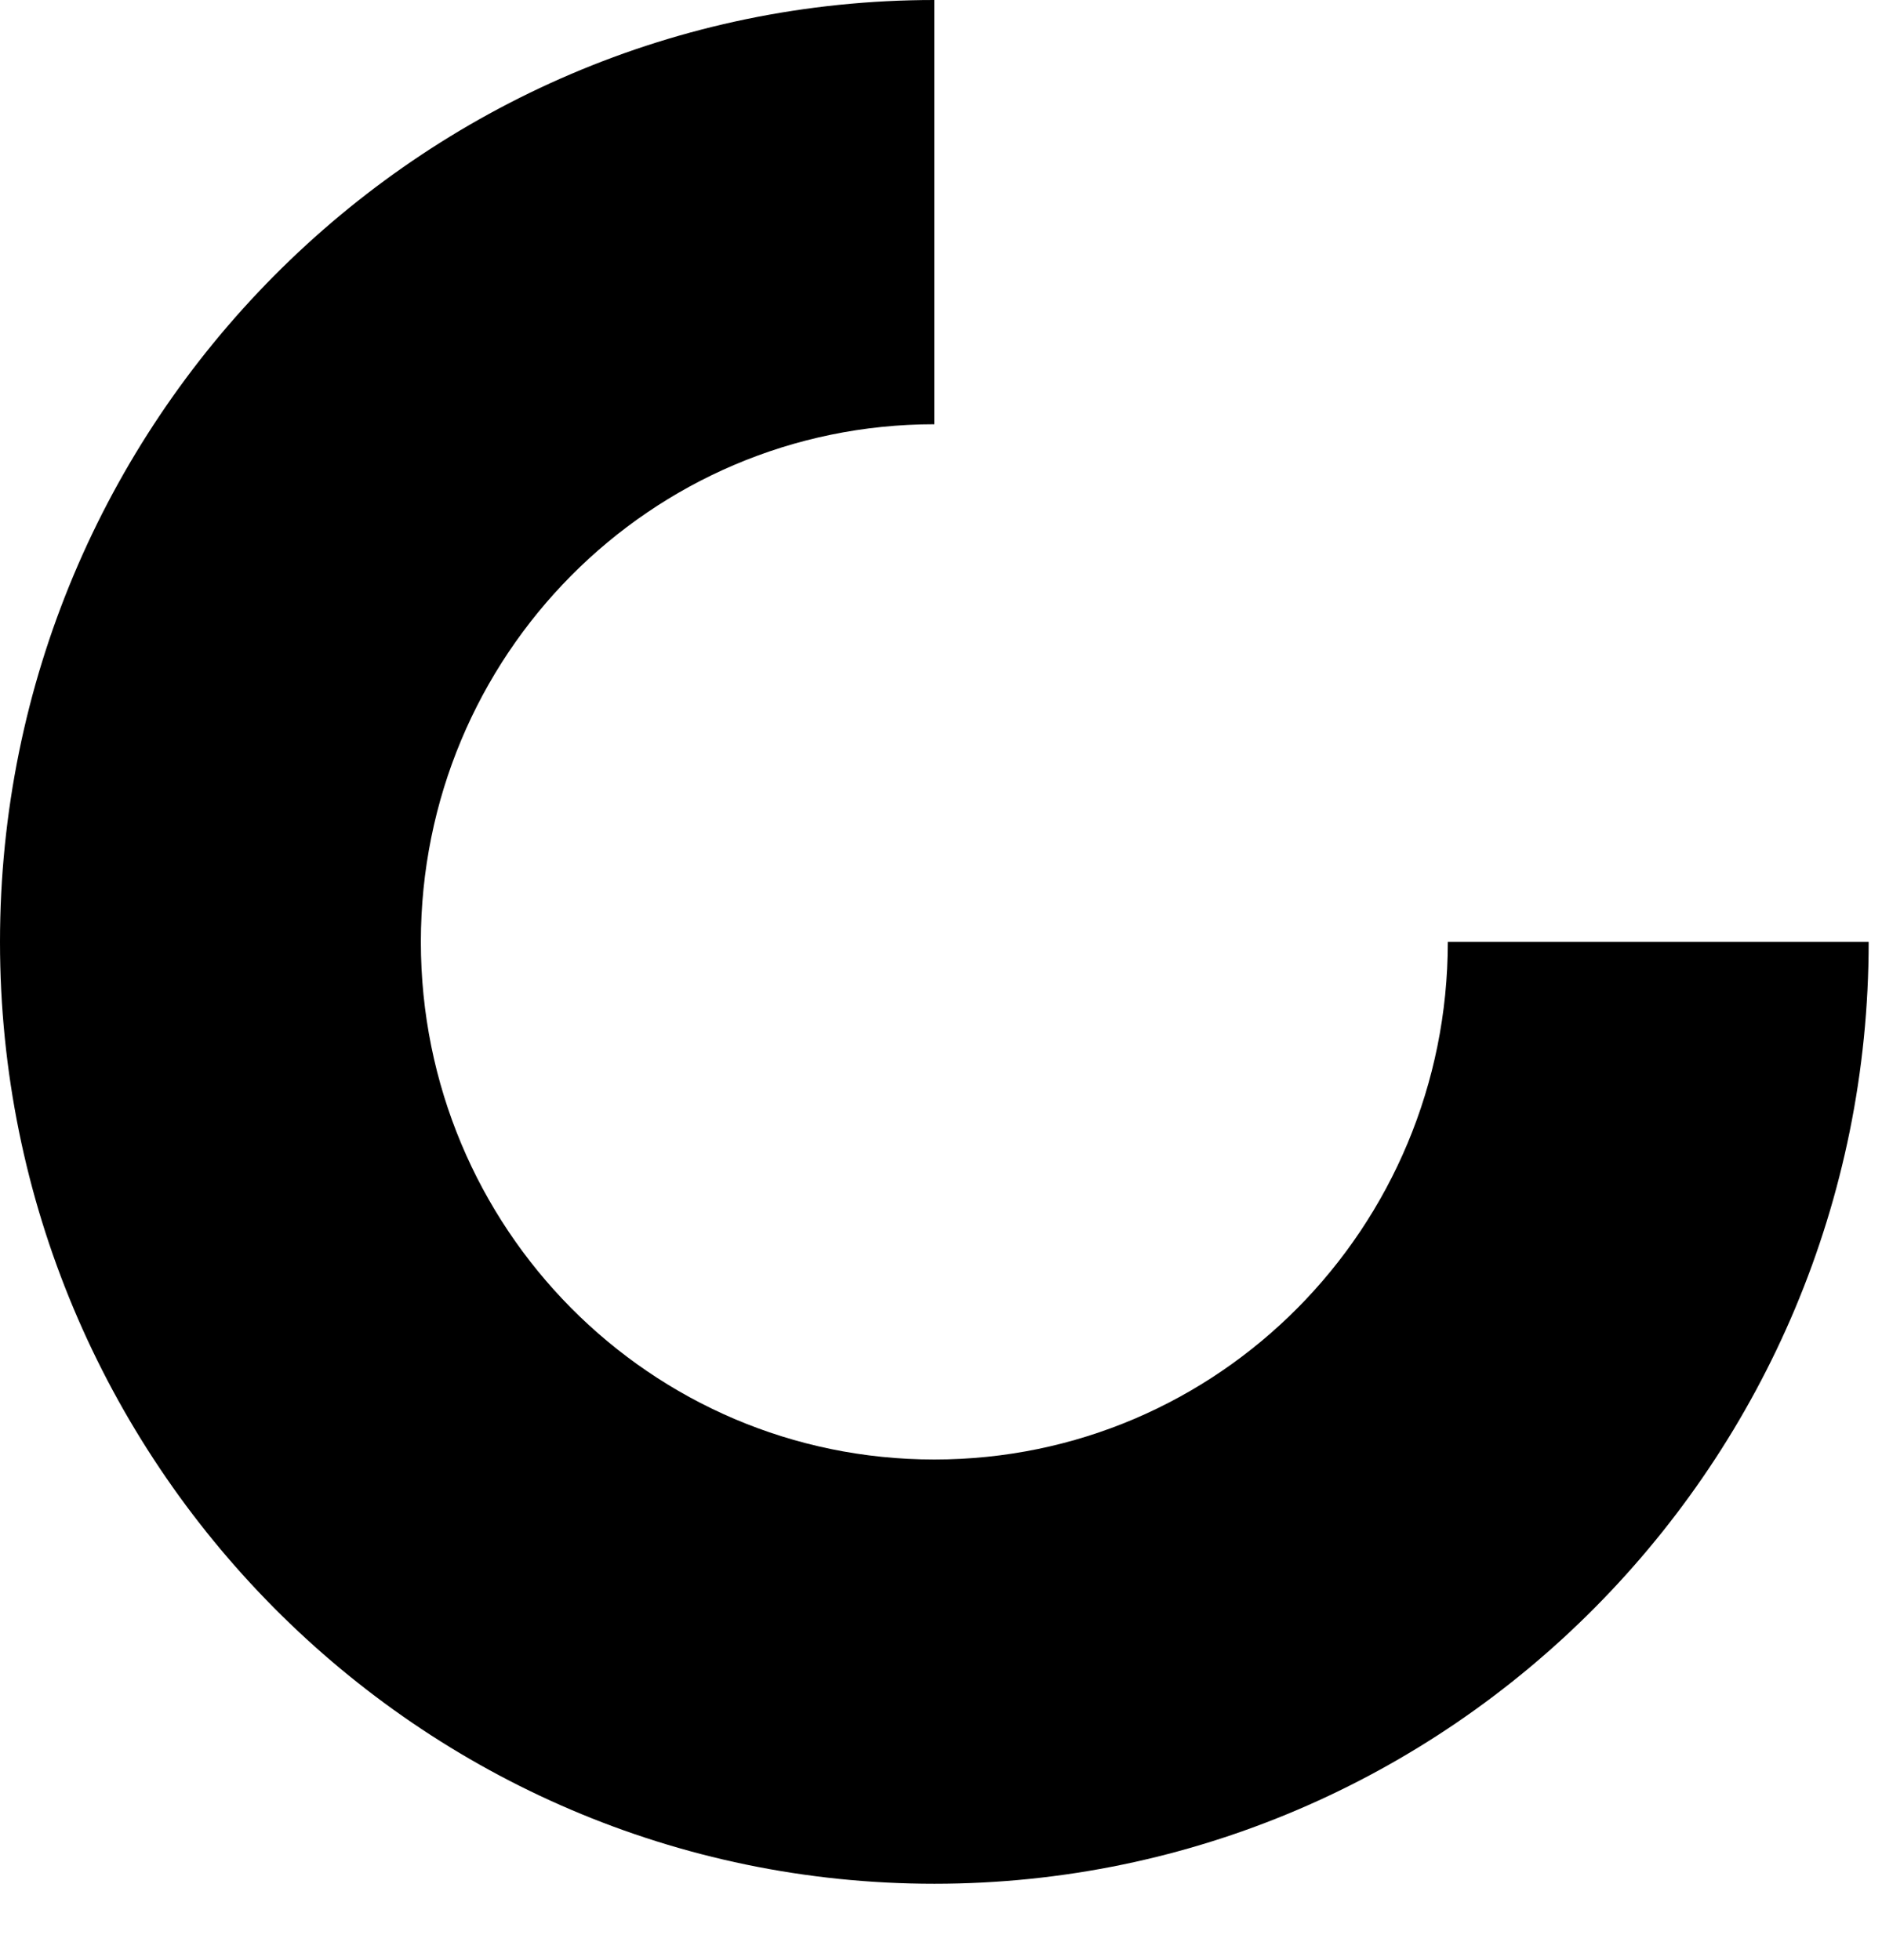
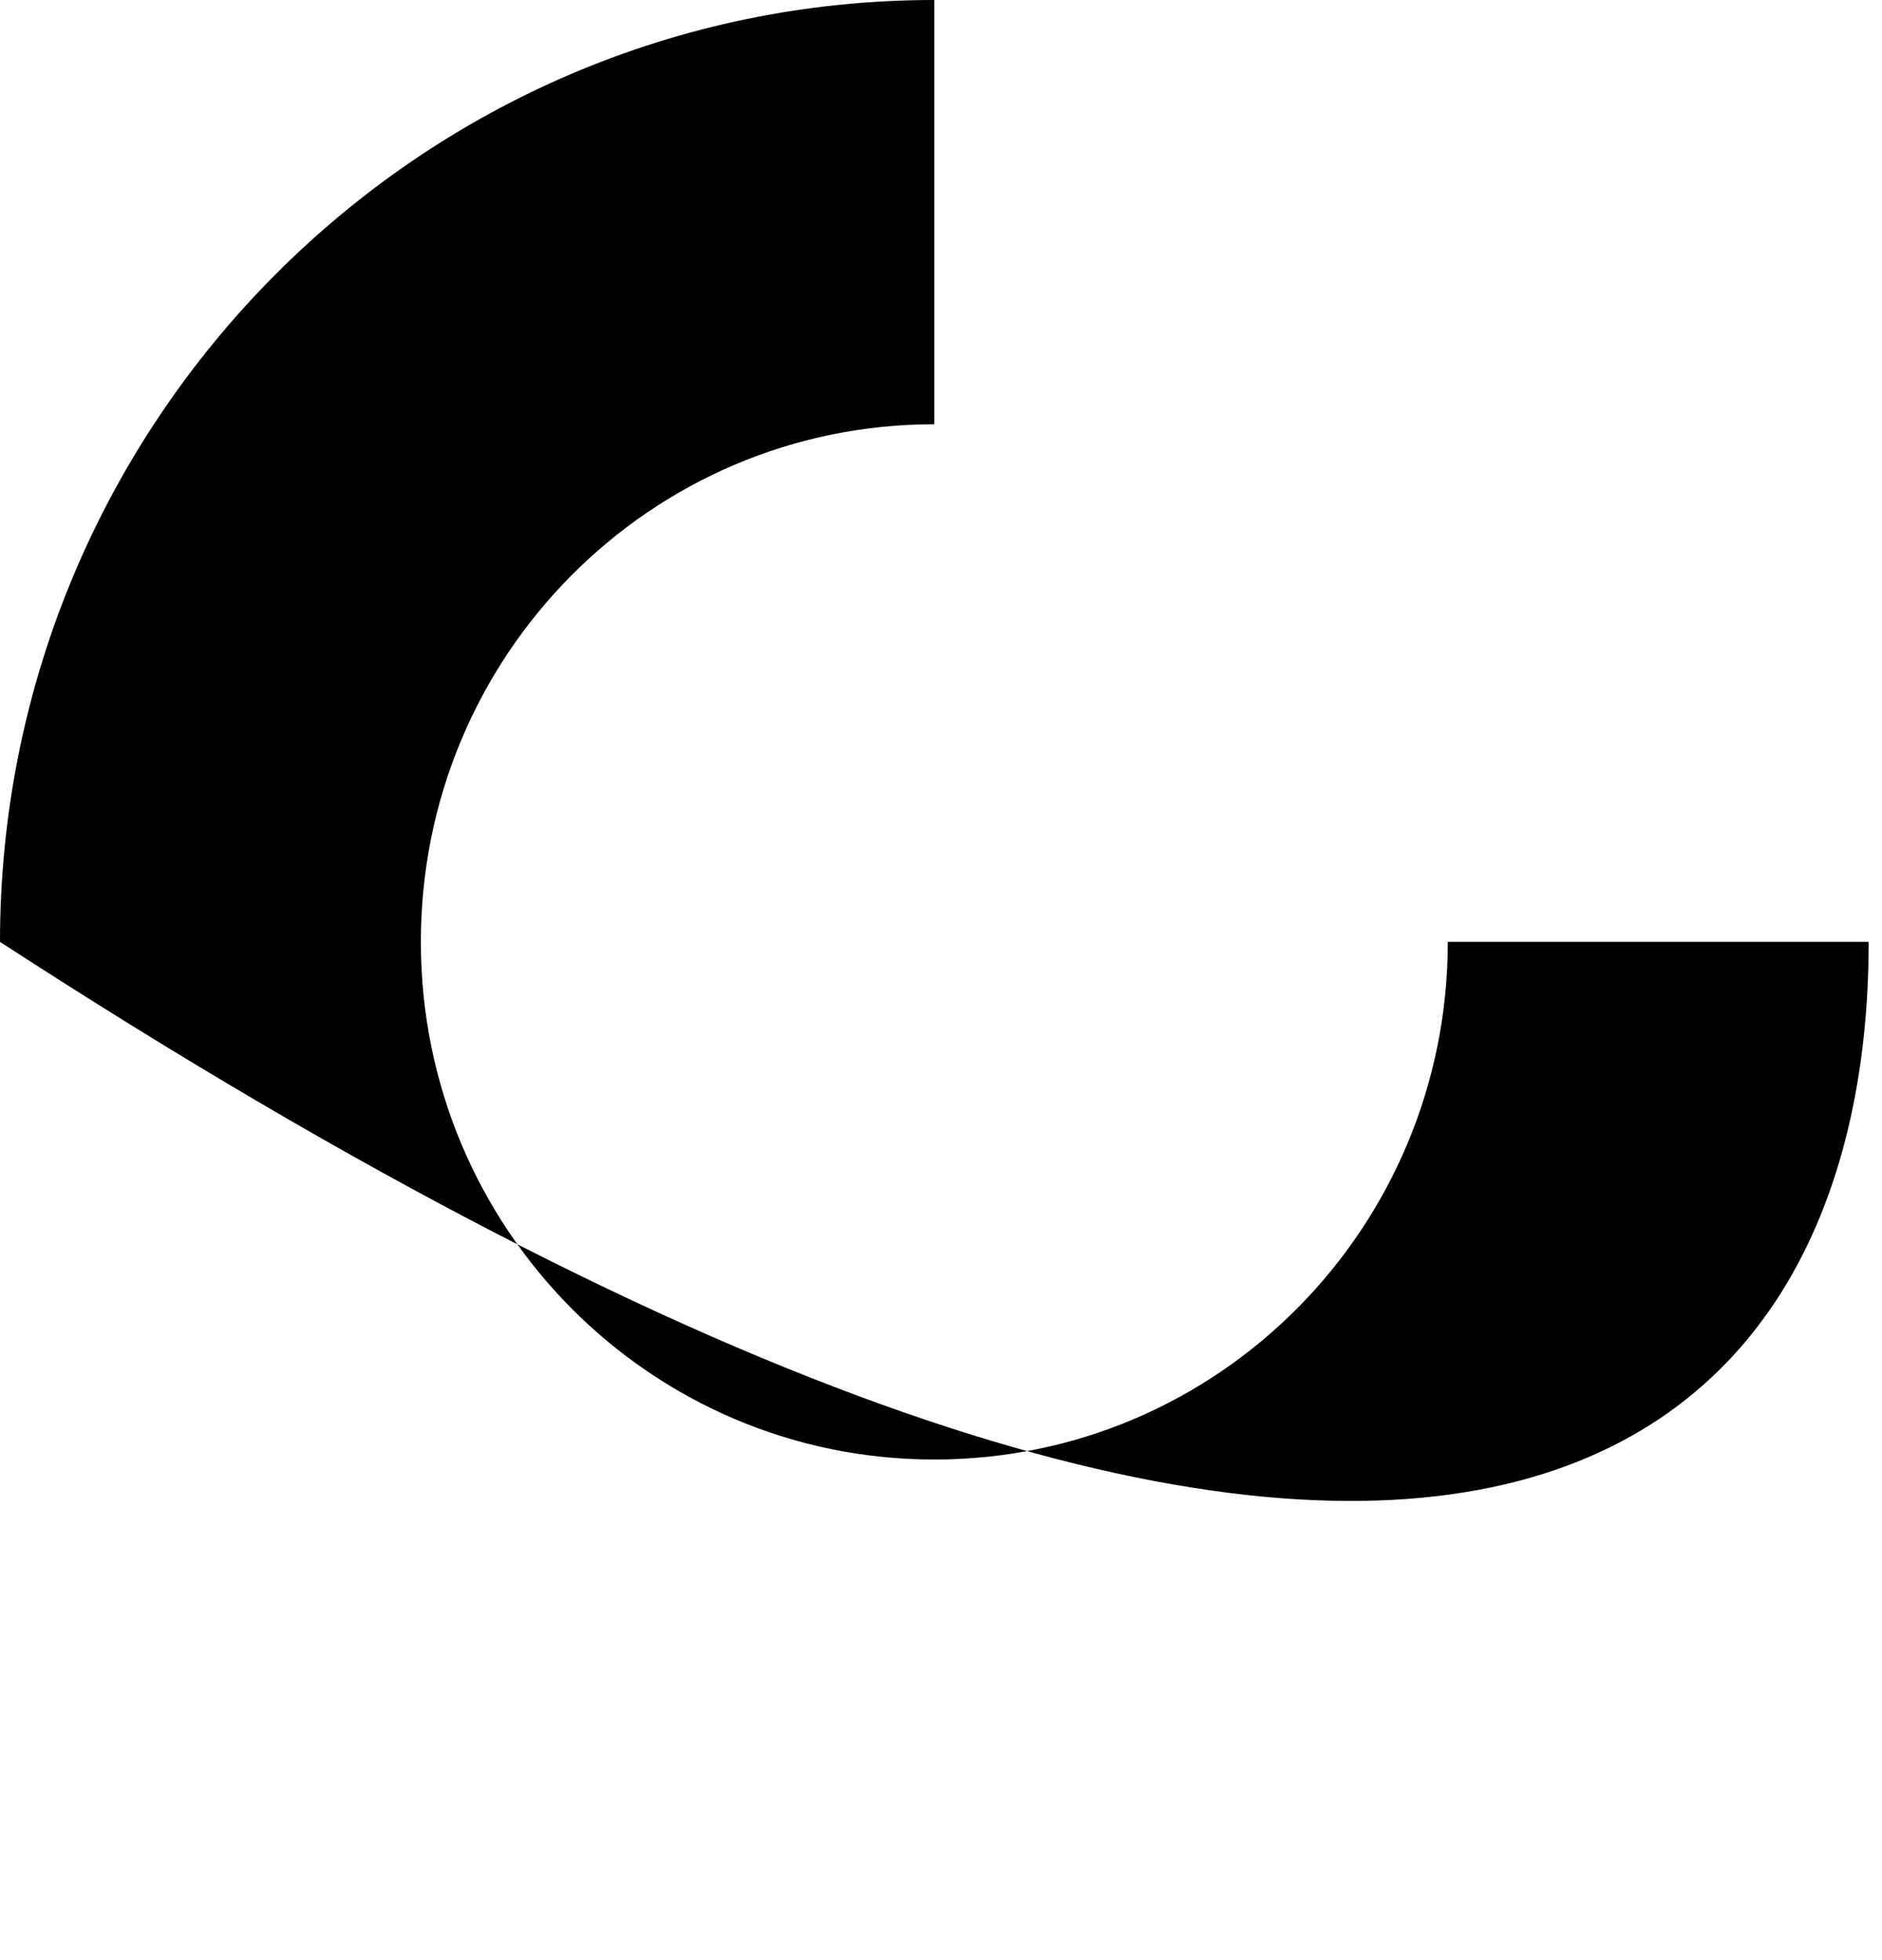
<svg xmlns="http://www.w3.org/2000/svg" fill="none" height="100%" overflow="visible" preserveAspectRatio="none" style="display: block;" viewBox="0 0 24 25" width="100%">
-   <path d="M11.915 18.615C8.294 18.615 5.367 15.663 5.367 12.013C5.367 8.362 8.294 5.411 11.915 5.411V0C5.341 0 0 5.385 0 12.013C0 18.641 5.341 24.026 11.915 24.026C18.489 24.026 23.83 18.641 23.83 12.013H18.463C18.463 15.663 15.536 18.615 11.915 18.615Z" fill="black" id="Vector" />
+   <path d="M11.915 18.615C8.294 18.615 5.367 15.663 5.367 12.013C5.367 8.362 8.294 5.411 11.915 5.411V0C5.341 0 0 5.385 0 12.013C18.489 24.026 23.83 18.641 23.83 12.013H18.463C18.463 15.663 15.536 18.615 11.915 18.615Z" fill="black" id="Vector" />
</svg>